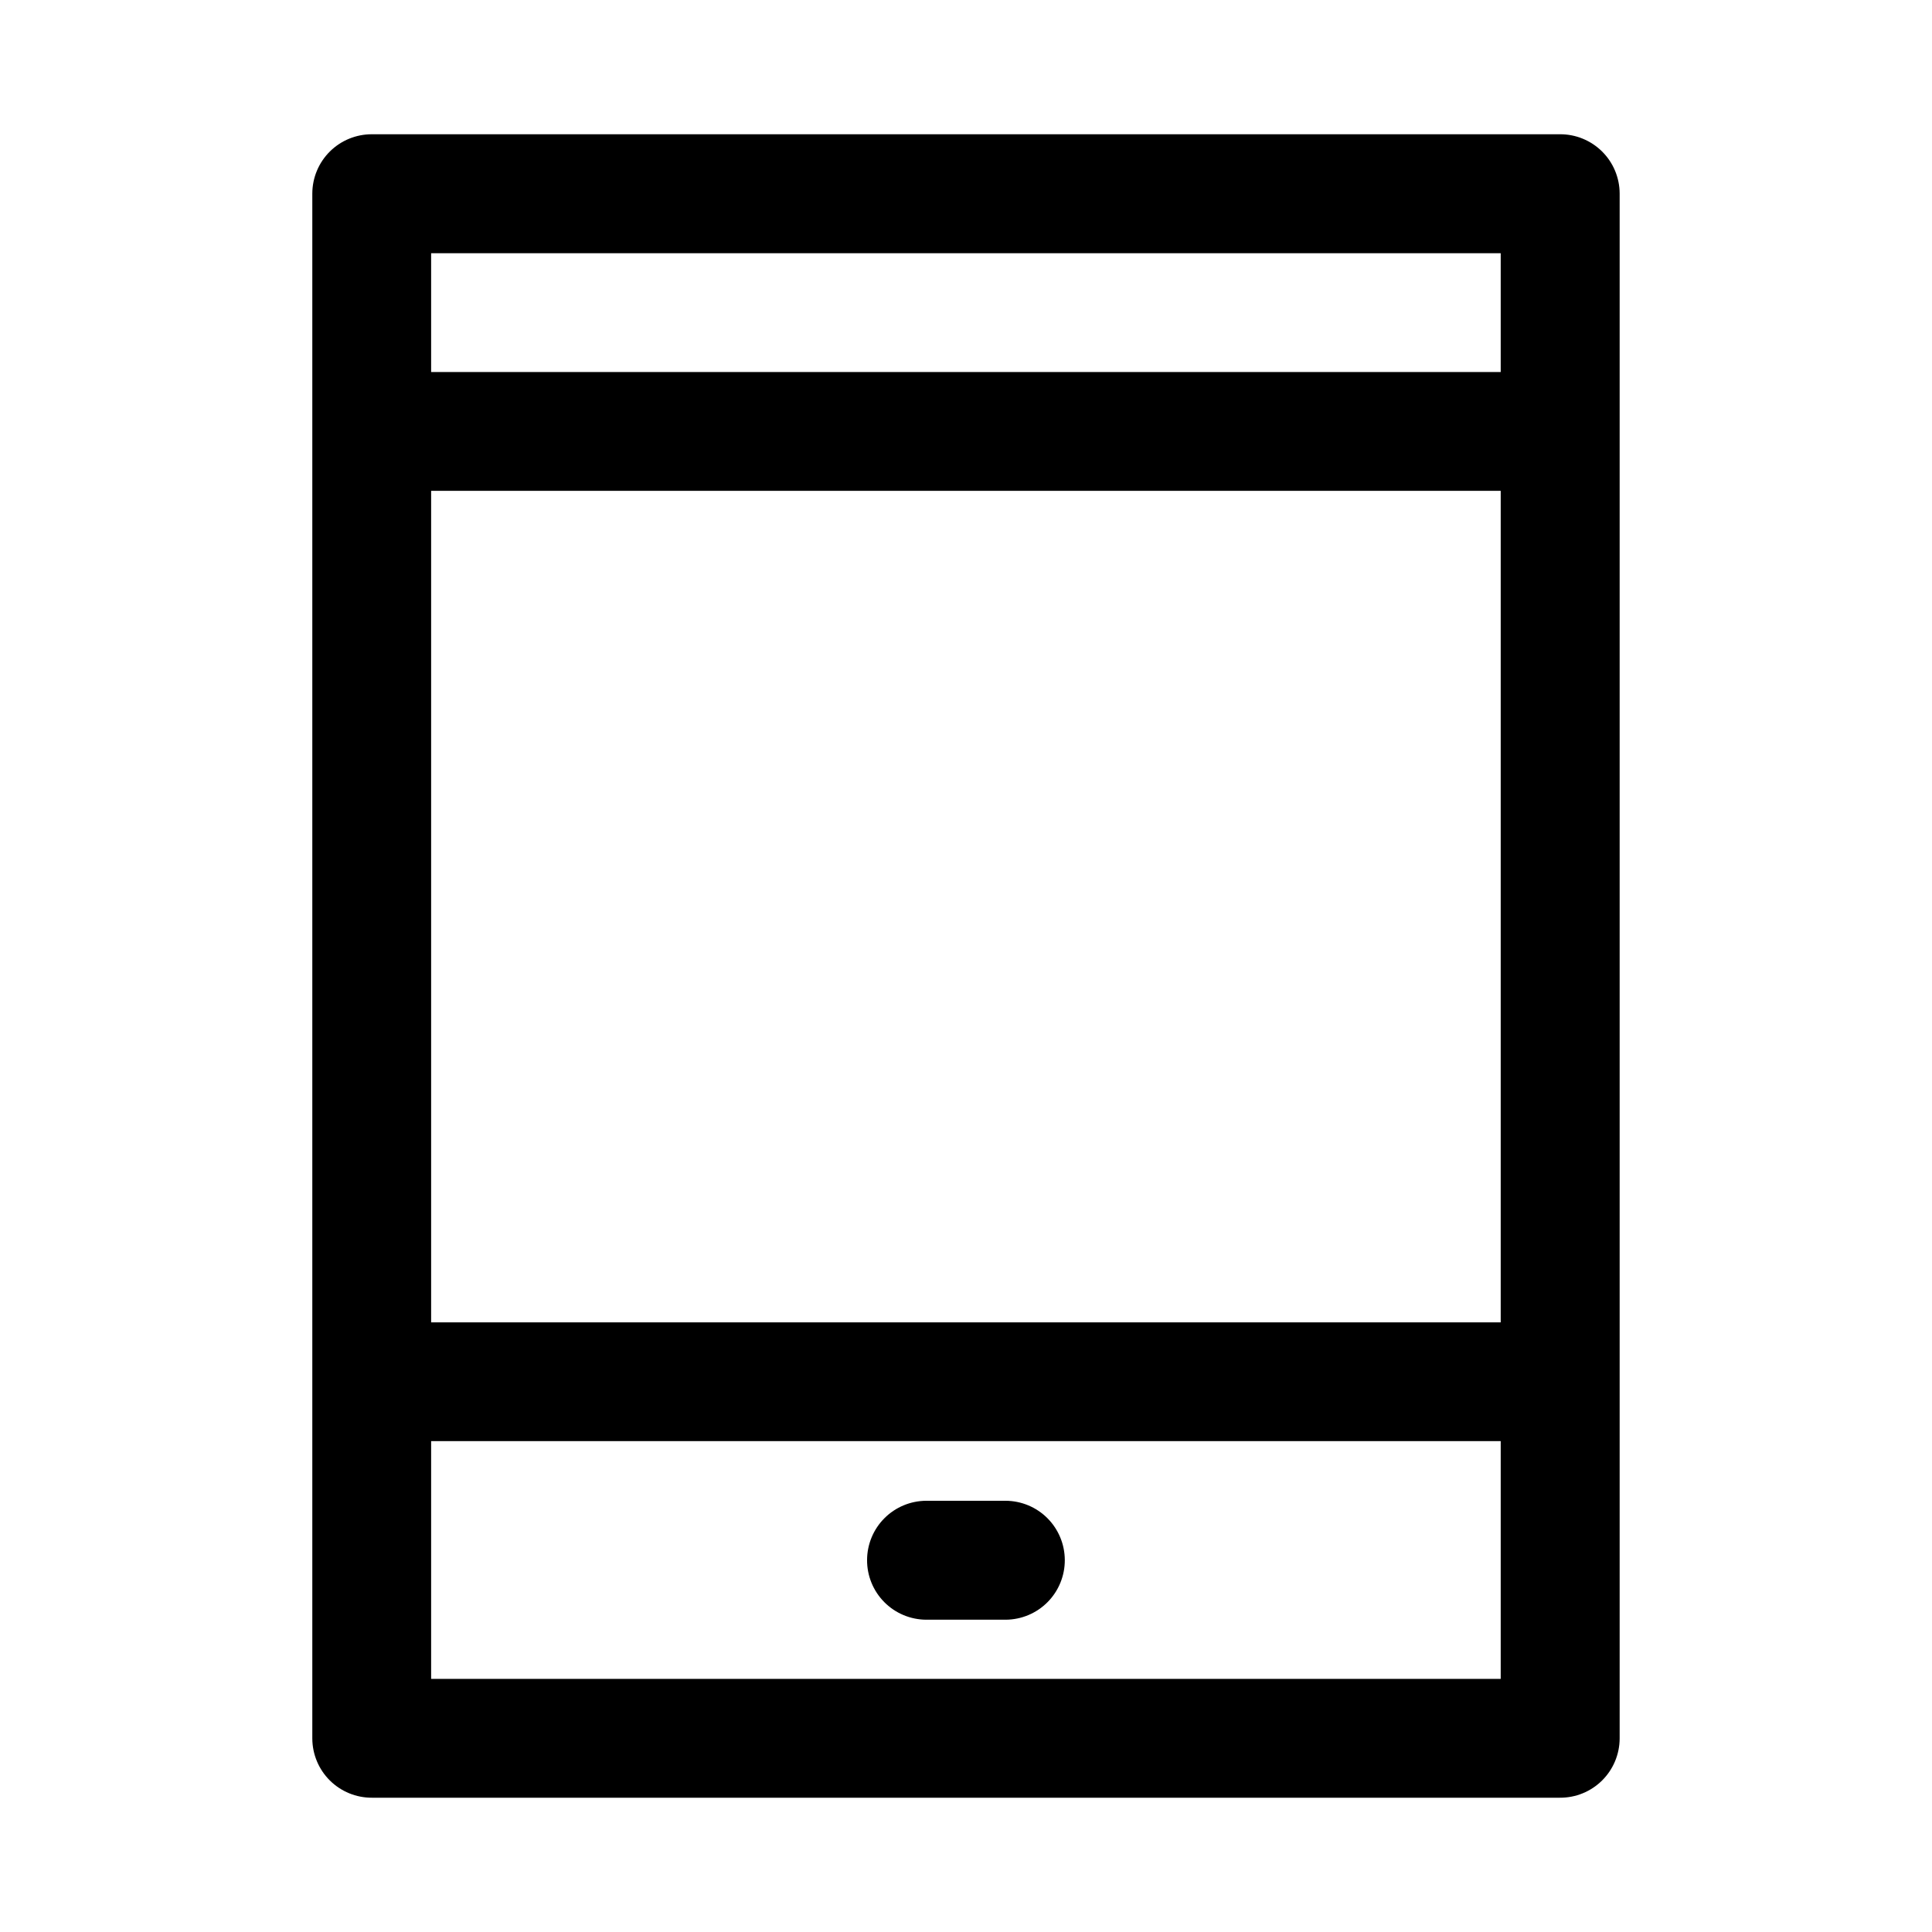
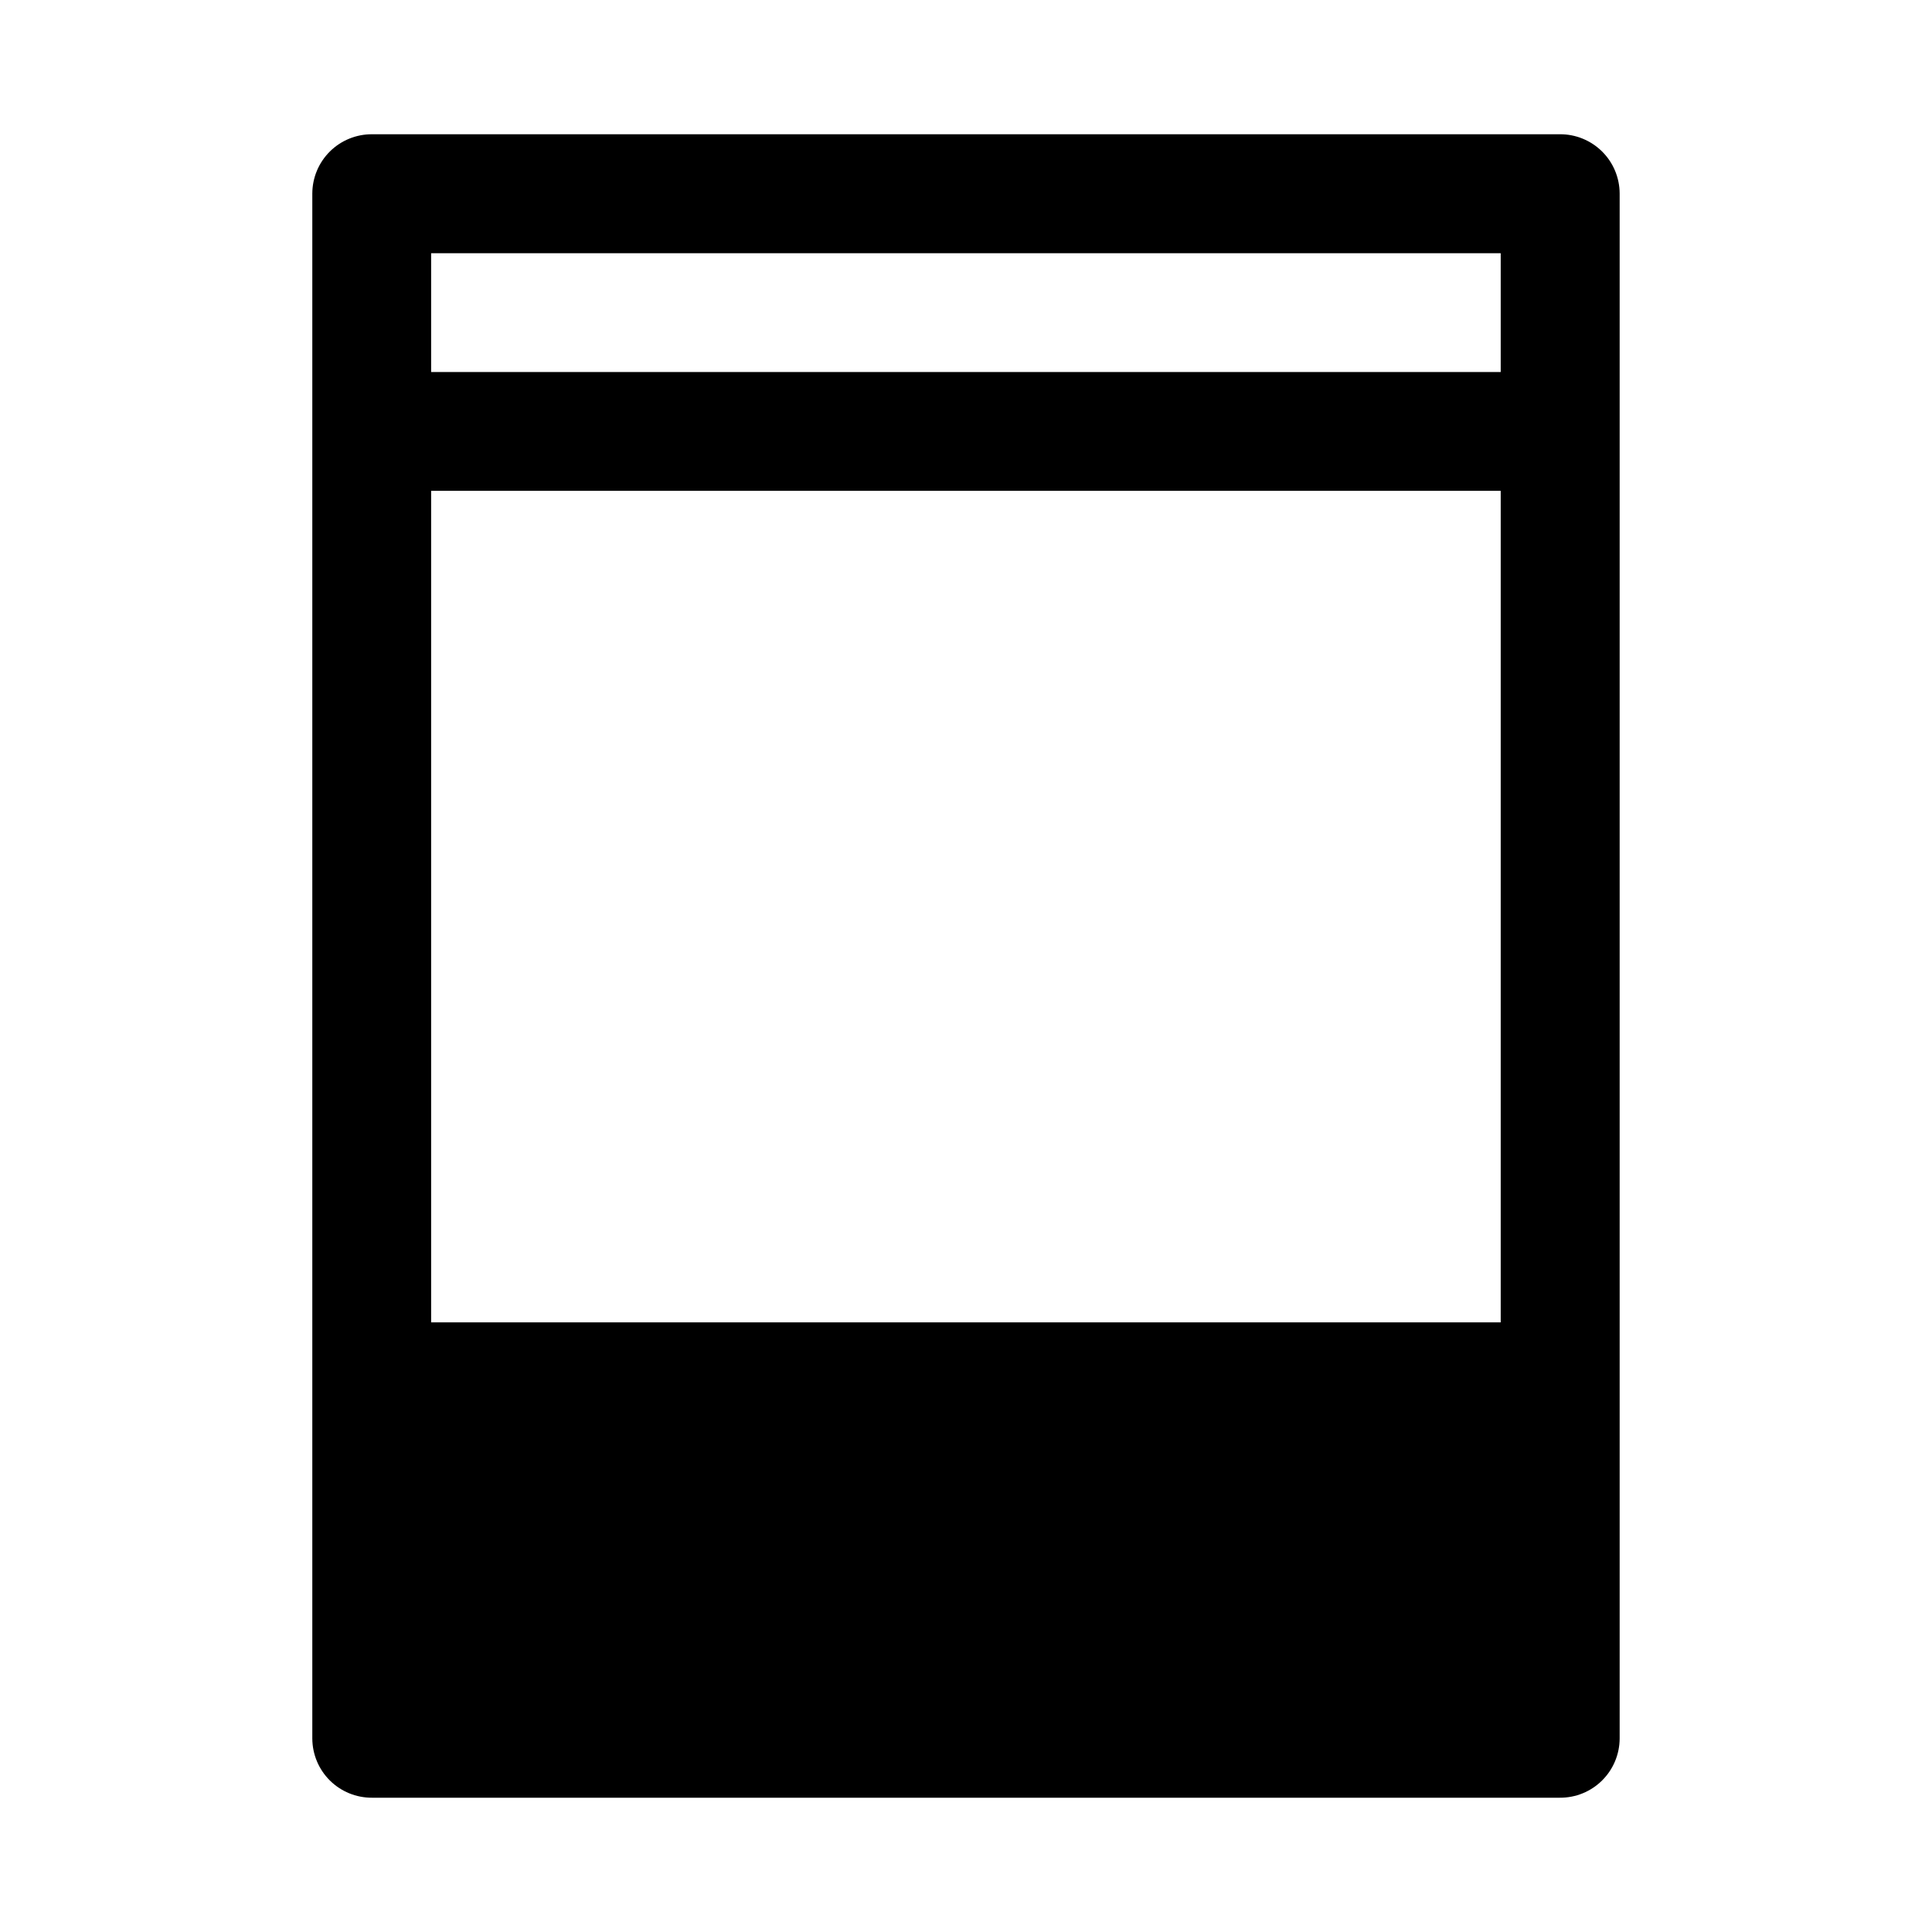
<svg xmlns="http://www.w3.org/2000/svg" fill="#000000" width="800px" height="800px" version="1.1" viewBox="144 144 512 512">
-   <path d="m242.57 179.58c-4.176-0.016-8.188 1.629-11.152 4.566-2.961 2.941-4.637 6.941-4.652 11.117v409.47c0.016 4.172 1.691 8.172 4.652 11.113 2.965 2.941 6.977 4.582 11.152 4.566h314.82c4.18 0.023 8.199-1.613 11.168-4.555 2.973-2.945 4.648-6.945 4.668-11.125v-409.47c-0.02-4.184-1.695-8.184-4.668-11.125-2.969-2.941-6.988-4.582-11.168-4.559zm15.684 31.52h283.45v31.488h-283.45zm0 62.977h283.45v220.36h-283.45zm0 251.84h283.45v63.004h-283.45zm131.21 15.805c-4.152 0.016-8.133 1.672-11.07 4.609s-4.594 6.918-4.609 11.074c-0.027 4.18 1.613 8.199 4.555 11.168 2.941 2.973 6.945 4.648 11.125 4.668h21.035c4.18-0.02 8.184-1.695 11.125-4.668 2.941-2.969 4.582-6.988 4.559-11.168-0.02-4.156-1.676-8.137-4.613-11.074s-6.918-4.594-11.07-4.609z" />
+   <path d="m242.57 179.58c-4.176-0.016-8.188 1.629-11.152 4.566-2.961 2.941-4.637 6.941-4.652 11.117v409.47c0.016 4.172 1.691 8.172 4.652 11.113 2.965 2.941 6.977 4.582 11.152 4.566h314.82c4.18 0.023 8.199-1.613 11.168-4.555 2.973-2.945 4.648-6.945 4.668-11.125v-409.47c-0.02-4.184-1.695-8.184-4.668-11.125-2.969-2.941-6.988-4.582-11.168-4.559zm15.684 31.52h283.45v31.488h-283.45zm0 62.977h283.45v220.36h-283.45m0 251.84h283.45v63.004h-283.45zm131.21 15.805c-4.152 0.016-8.133 1.672-11.07 4.609s-4.594 6.918-4.609 11.074c-0.027 4.18 1.613 8.199 4.555 11.168 2.941 2.973 6.945 4.648 11.125 4.668h21.035c4.18-0.02 8.184-1.695 11.125-4.668 2.941-2.969 4.582-6.988 4.559-11.168-0.02-4.156-1.676-8.137-4.613-11.074s-6.918-4.594-11.07-4.609z" />
</svg>